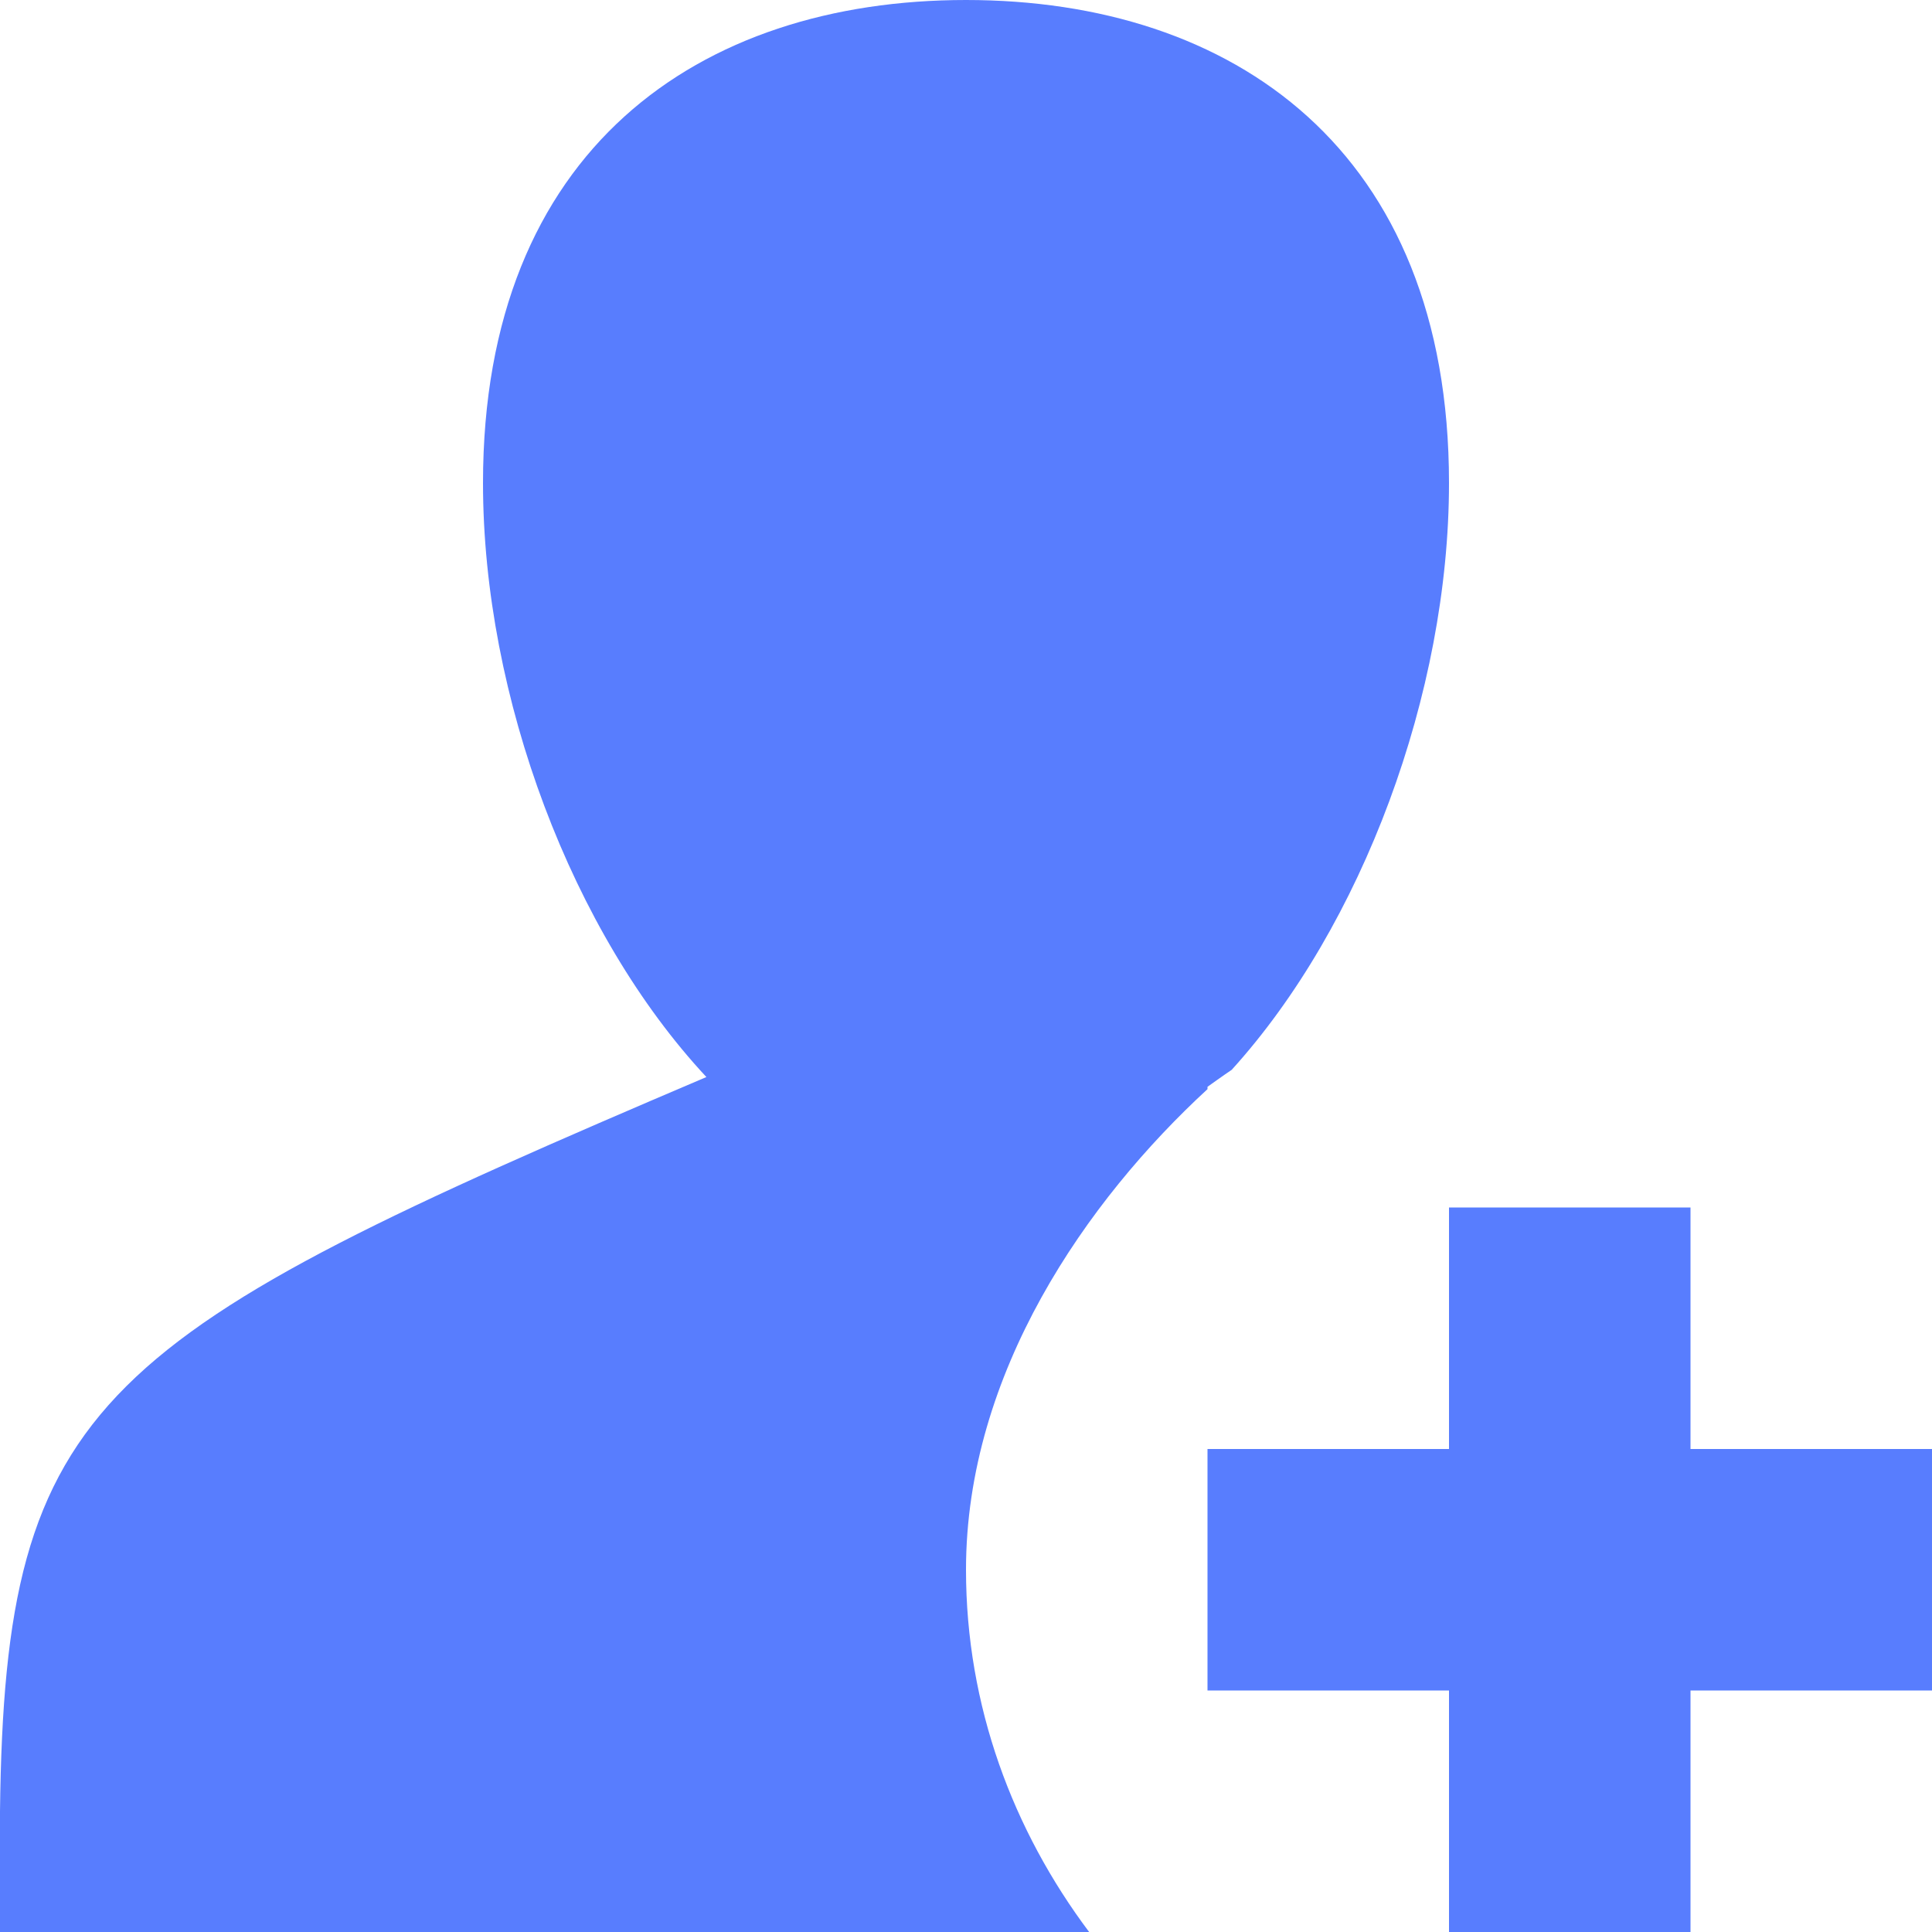
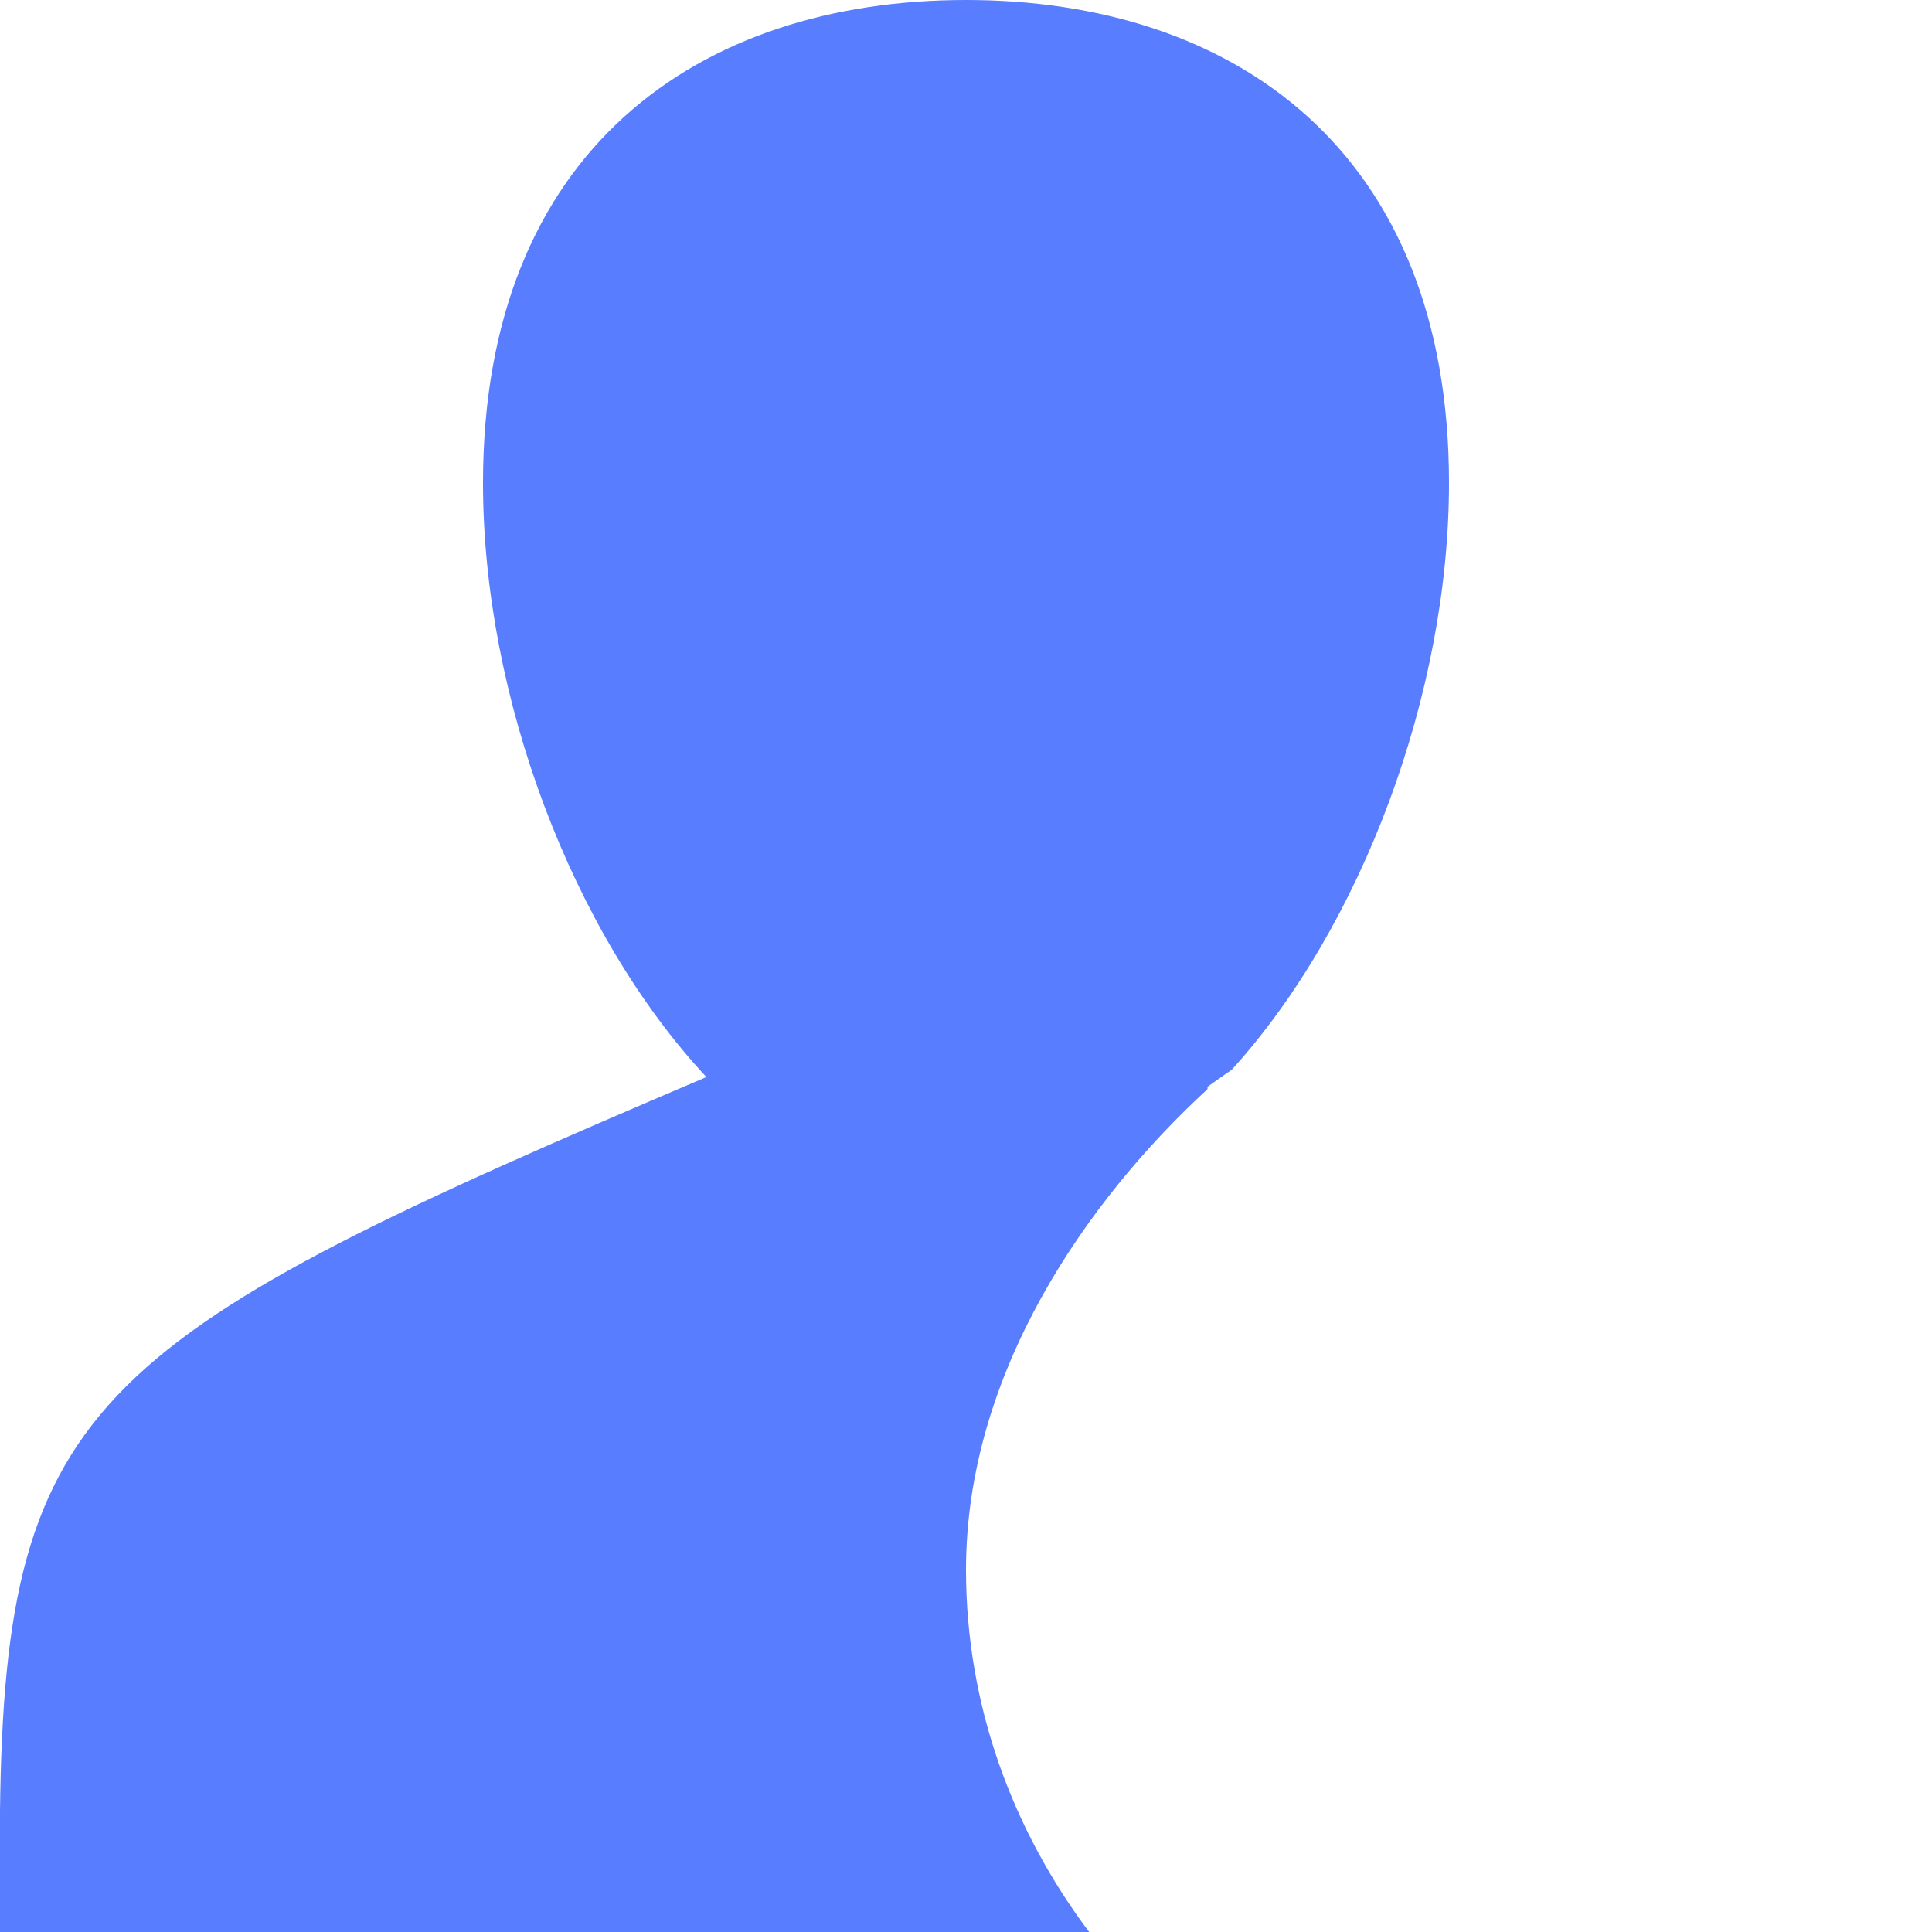
<svg xmlns="http://www.w3.org/2000/svg" width="19" height="19" viewBox="0 0 19 19" fill="none">
  <g clip-path="url(#clip0_6699_693)">
-     <path d="M16.625 14.25V11.875H14.25V14.25H11.875V16.625H14.25V19H16.625V16.625H19V14.25H16.625Z" fill="#587DFE" />
    <path d="M11.875 10.711V10.688C11.875 10.688 12.041 10.569 12.113 10.521C13.395 9.108 14.25 6.816 14.25 4.75C14.25 1.472 12.124 0 9.5 0C6.876 0 4.75 1.472 4.75 4.75C4.75 6.852 5.629 9.179 6.947 10.592C0.95 13.146 0.048 13.739 0 17.812V19H10.711C9.963 18.003 9.5 16.779 9.5 15.438C9.5 13.502 10.688 11.804 11.875 10.711Z" fill="#587DFE" />
  </g>
  <defs>
    <clipPath id="clip0_6699_693">
      <rect width="19" height="19" fill="white" />
    </clipPath>
  </defs>
</svg>